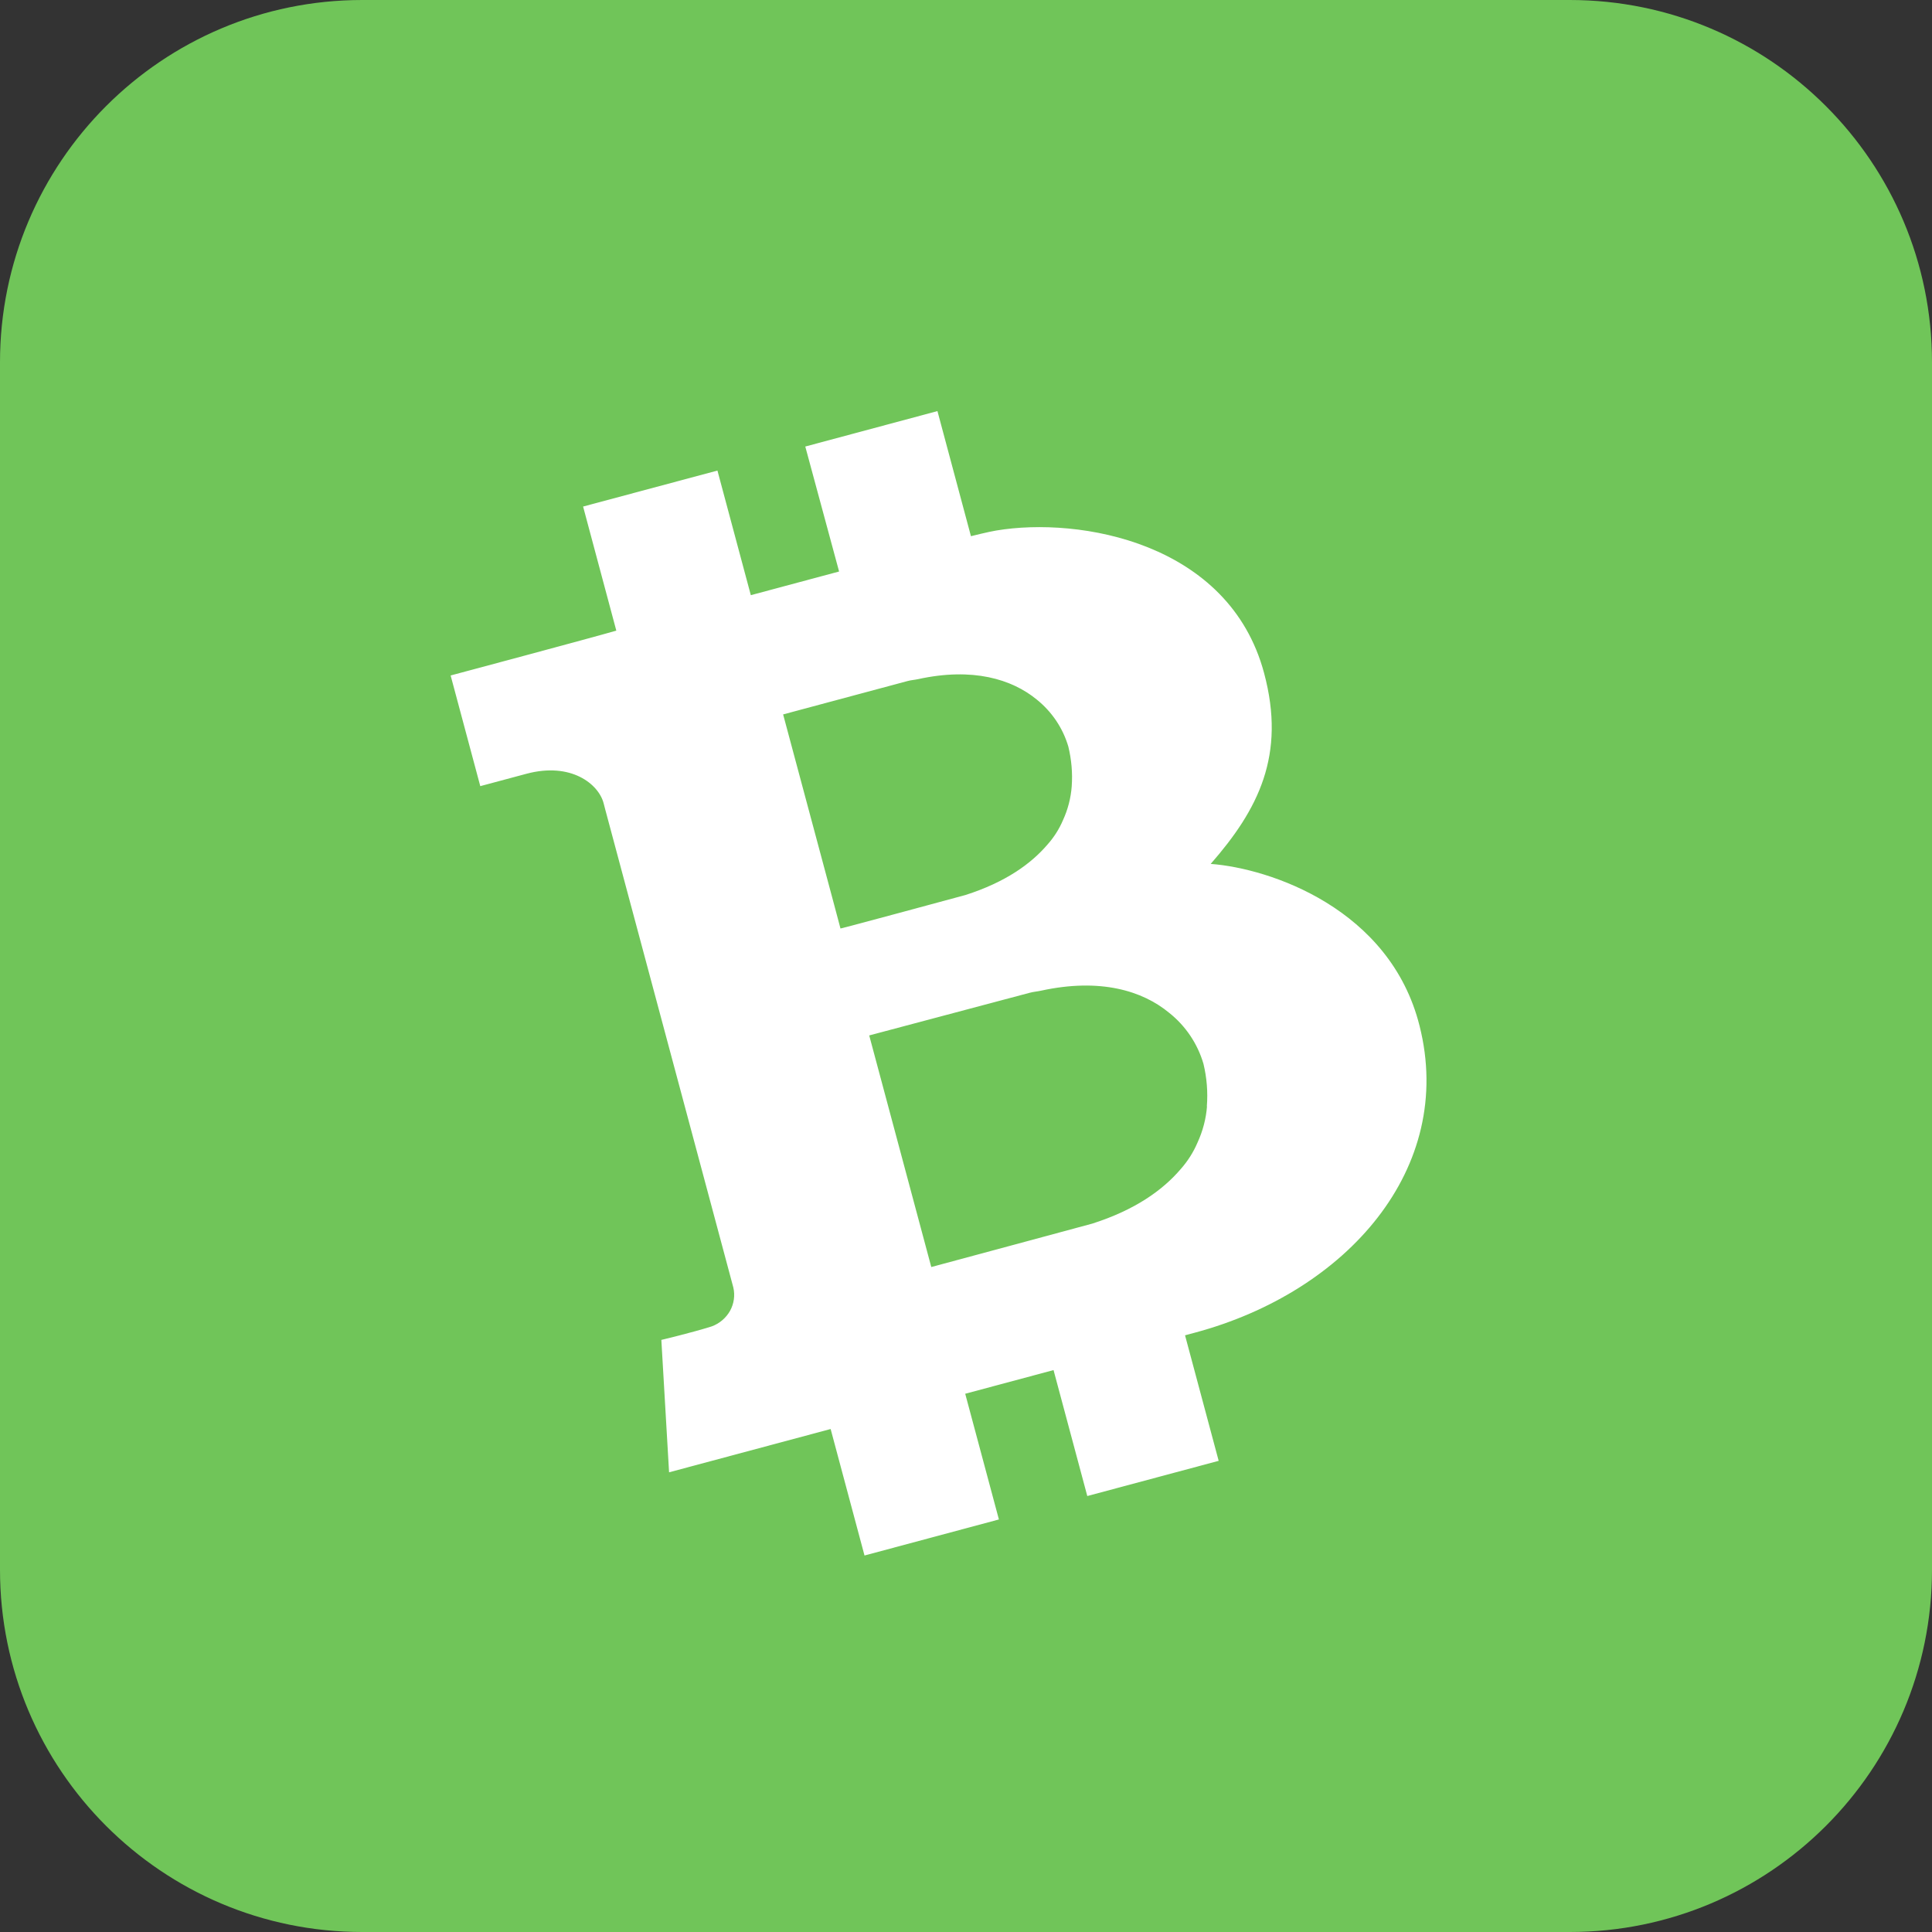
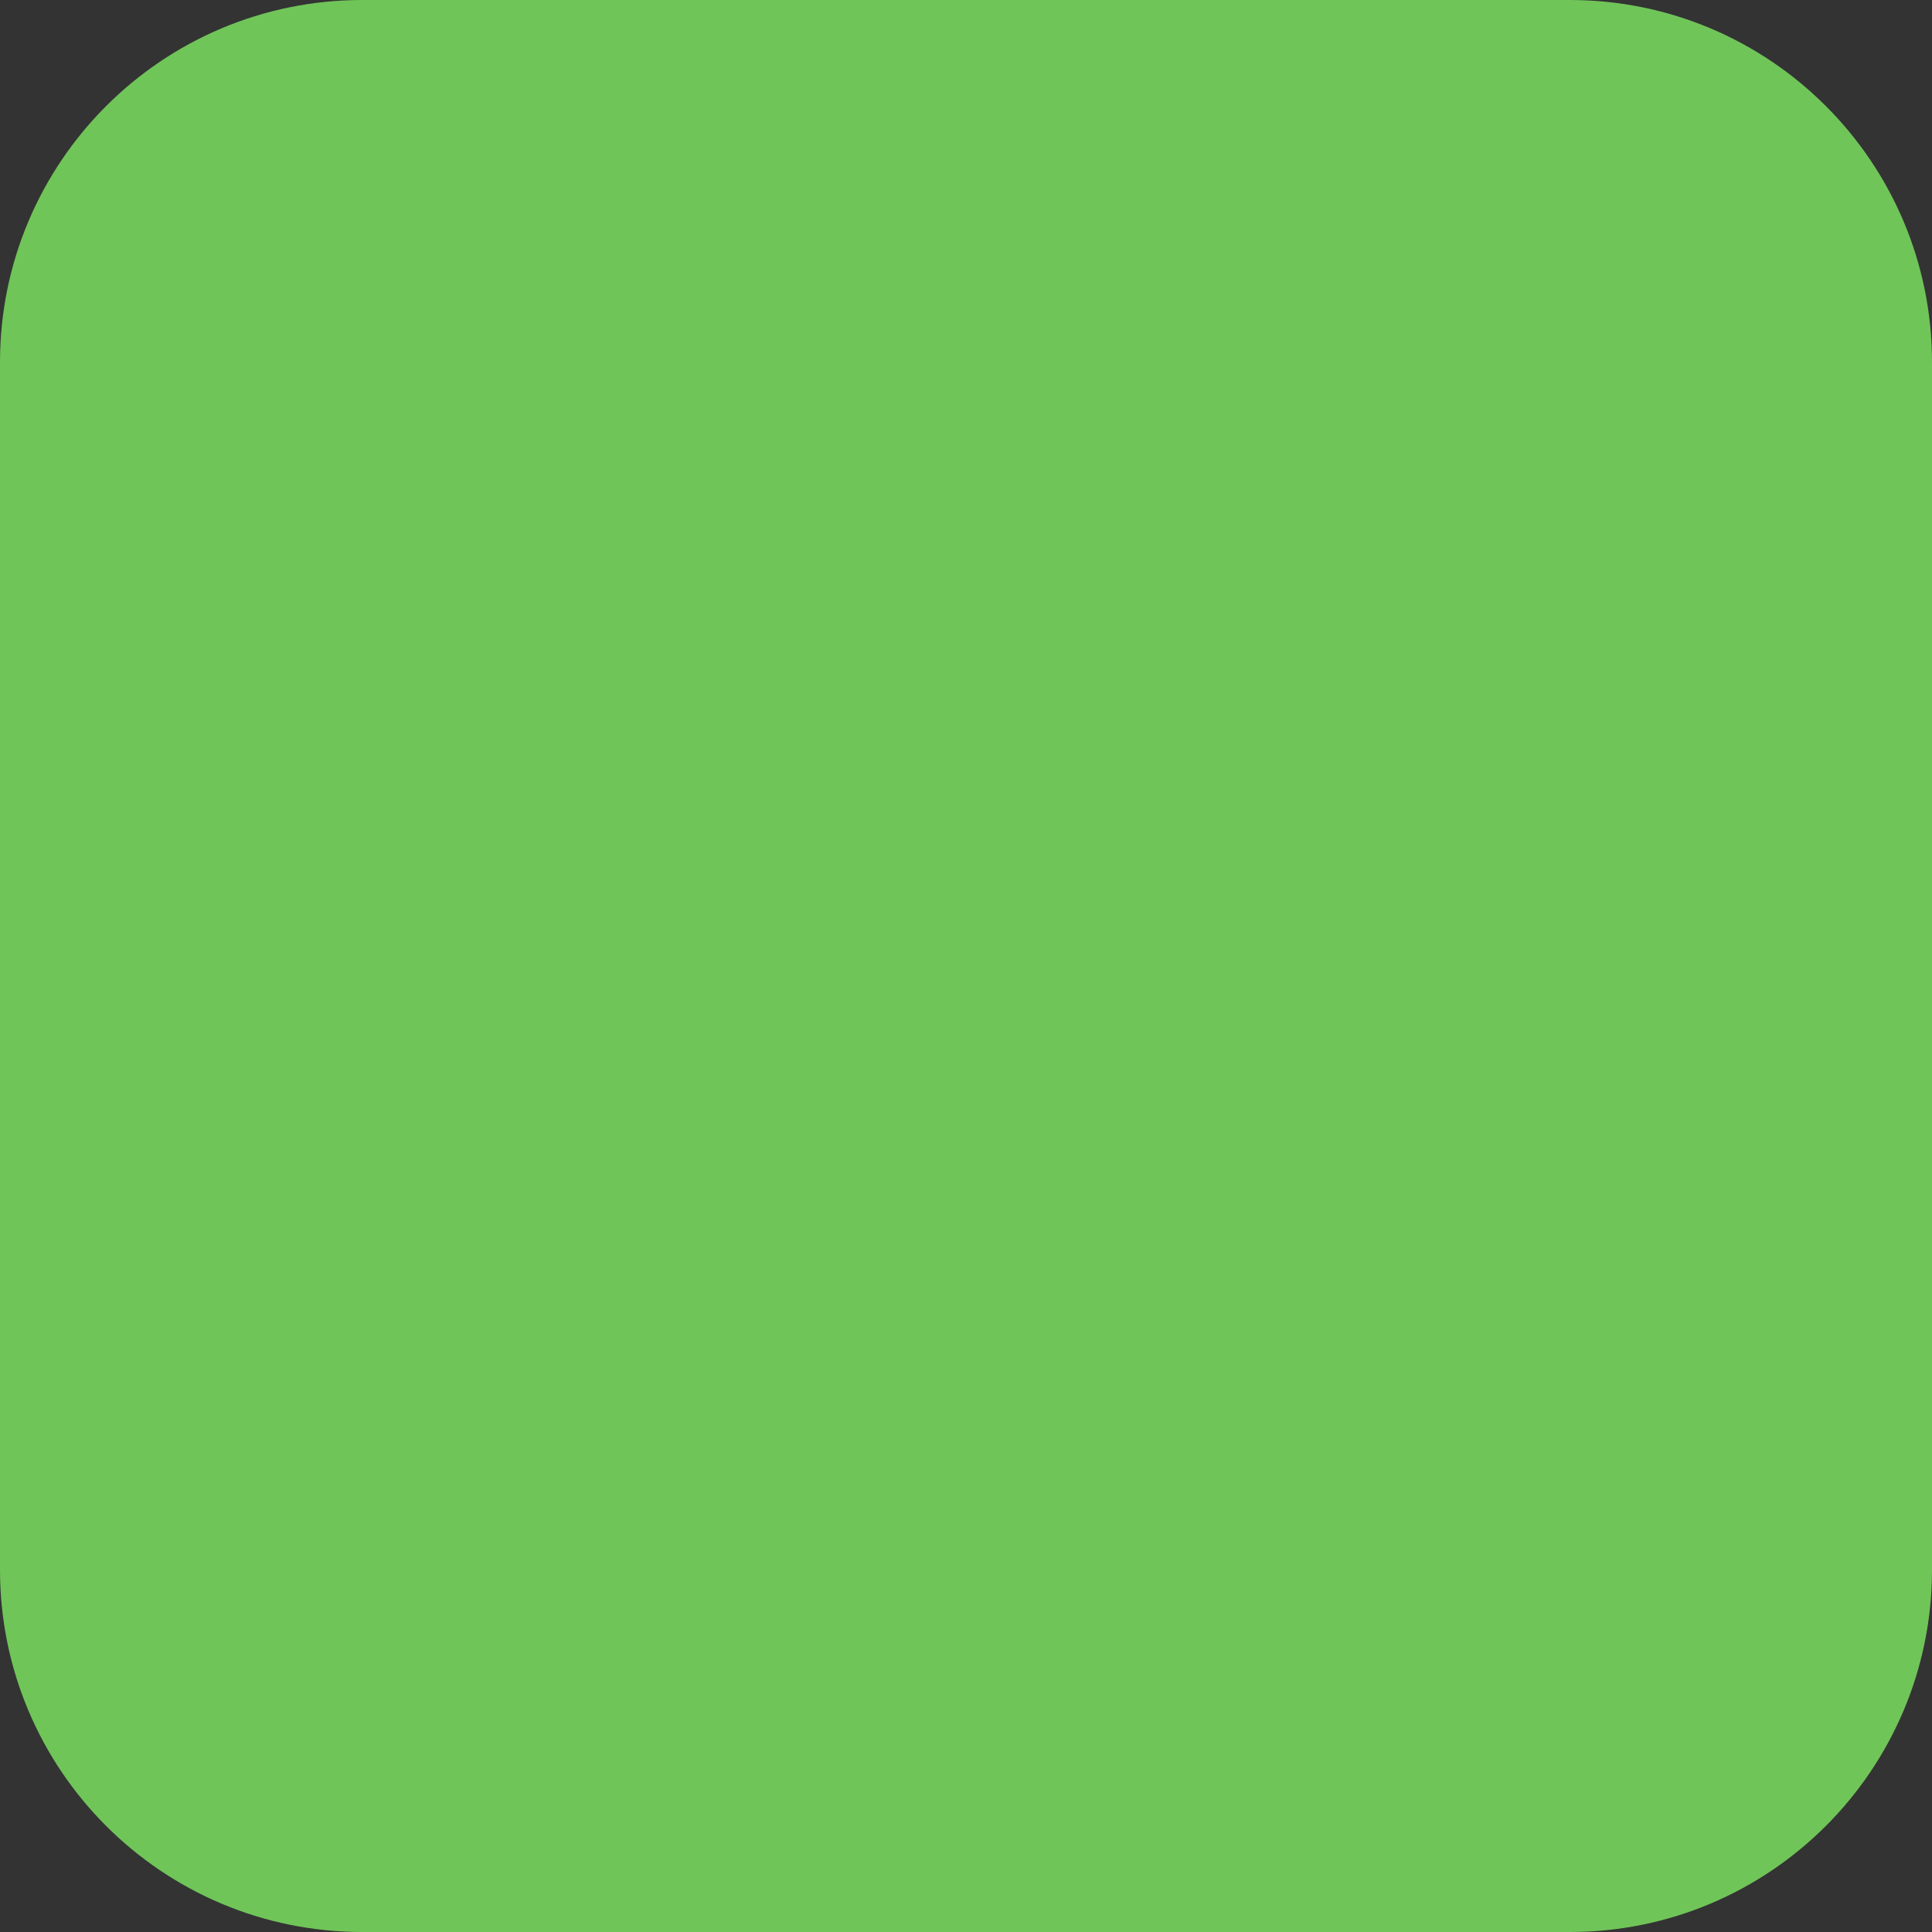
<svg xmlns="http://www.w3.org/2000/svg" width="32" height="32" viewBox="0 0 32 32" fill="none">
  <rect x="0" y="0" width="32" height="32" fill="#333333" stroke="none" />
  <path d="M0 6C0 2.686 2.686 0 6 0H26C29.314 0 32 2.686 32 6V26C32 29.314 29.314 32 26 32H6C2.686 32 0 29.314 0 26V6Z" fill="#70C559" />
-   <path d="M20.053 14.309C20.839 13.41 21.303 12.511 20.937 11.147C20.357 8.981 17.879 8.556 16.502 8.787C16.389 8.804 16.082 8.881 16.082 8.881L15.527 6.809L13.338 7.396L13.898 9.466L12.436 9.858L11.883 7.794L9.658 8.39L10.208 10.445C9.818 10.559 7.464 11.188 7.464 11.188L7.955 13.021C7.955 13.021 8.552 12.861 8.72 12.816C9.458 12.619 9.912 12.985 9.997 13.301L10.027 13.416L12.146 21.324C12.177 21.455 12.157 21.594 12.091 21.713C12.024 21.831 11.916 21.923 11.786 21.97C11.456 22.074 10.954 22.193 10.954 22.193L11.082 24.386L13.758 23.669L14.319 25.764L16.545 25.167L15.987 23.085L17.45 22.693L18.009 24.779L20.185 24.196L19.628 22.117C19.628 22.117 19.747 22.085 19.788 22.074C22.306 21.4 24.11 19.354 23.512 16.99C23.024 15.048 21.032 14.382 20.053 14.309ZM13.814 14.977L12.971 11.833C13.27 11.753 14.372 11.457 15.029 11.281C15.091 11.264 15.144 11.262 15.205 11.249C16.111 11.05 16.759 11.249 17.171 11.586C17.422 11.788 17.605 12.059 17.695 12.366C17.747 12.581 17.767 12.802 17.751 13.024C17.737 13.216 17.688 13.406 17.607 13.583C17.544 13.731 17.457 13.868 17.35 13.988C17.078 14.306 16.657 14.611 15.992 14.824C15.983 14.826 13.956 15.376 13.921 15.379L13.814 14.977ZM19.992 18.322C19.976 18.53 19.922 18.735 19.834 18.926C19.766 19.085 19.672 19.233 19.556 19.364C19.262 19.708 18.808 20.038 18.091 20.267C18.082 20.269 15.46 20.978 15.425 20.986L14.397 17.15C14.72 17.064 16.343 16.634 17.053 16.444C17.12 16.426 17.178 16.423 17.242 16.409C18.221 16.195 18.924 16.409 19.367 16.777C19.639 16.994 19.836 17.288 19.933 17.62C19.989 17.851 20.008 18.09 19.989 18.328L19.992 18.322Z" fill="white" />
</svg>